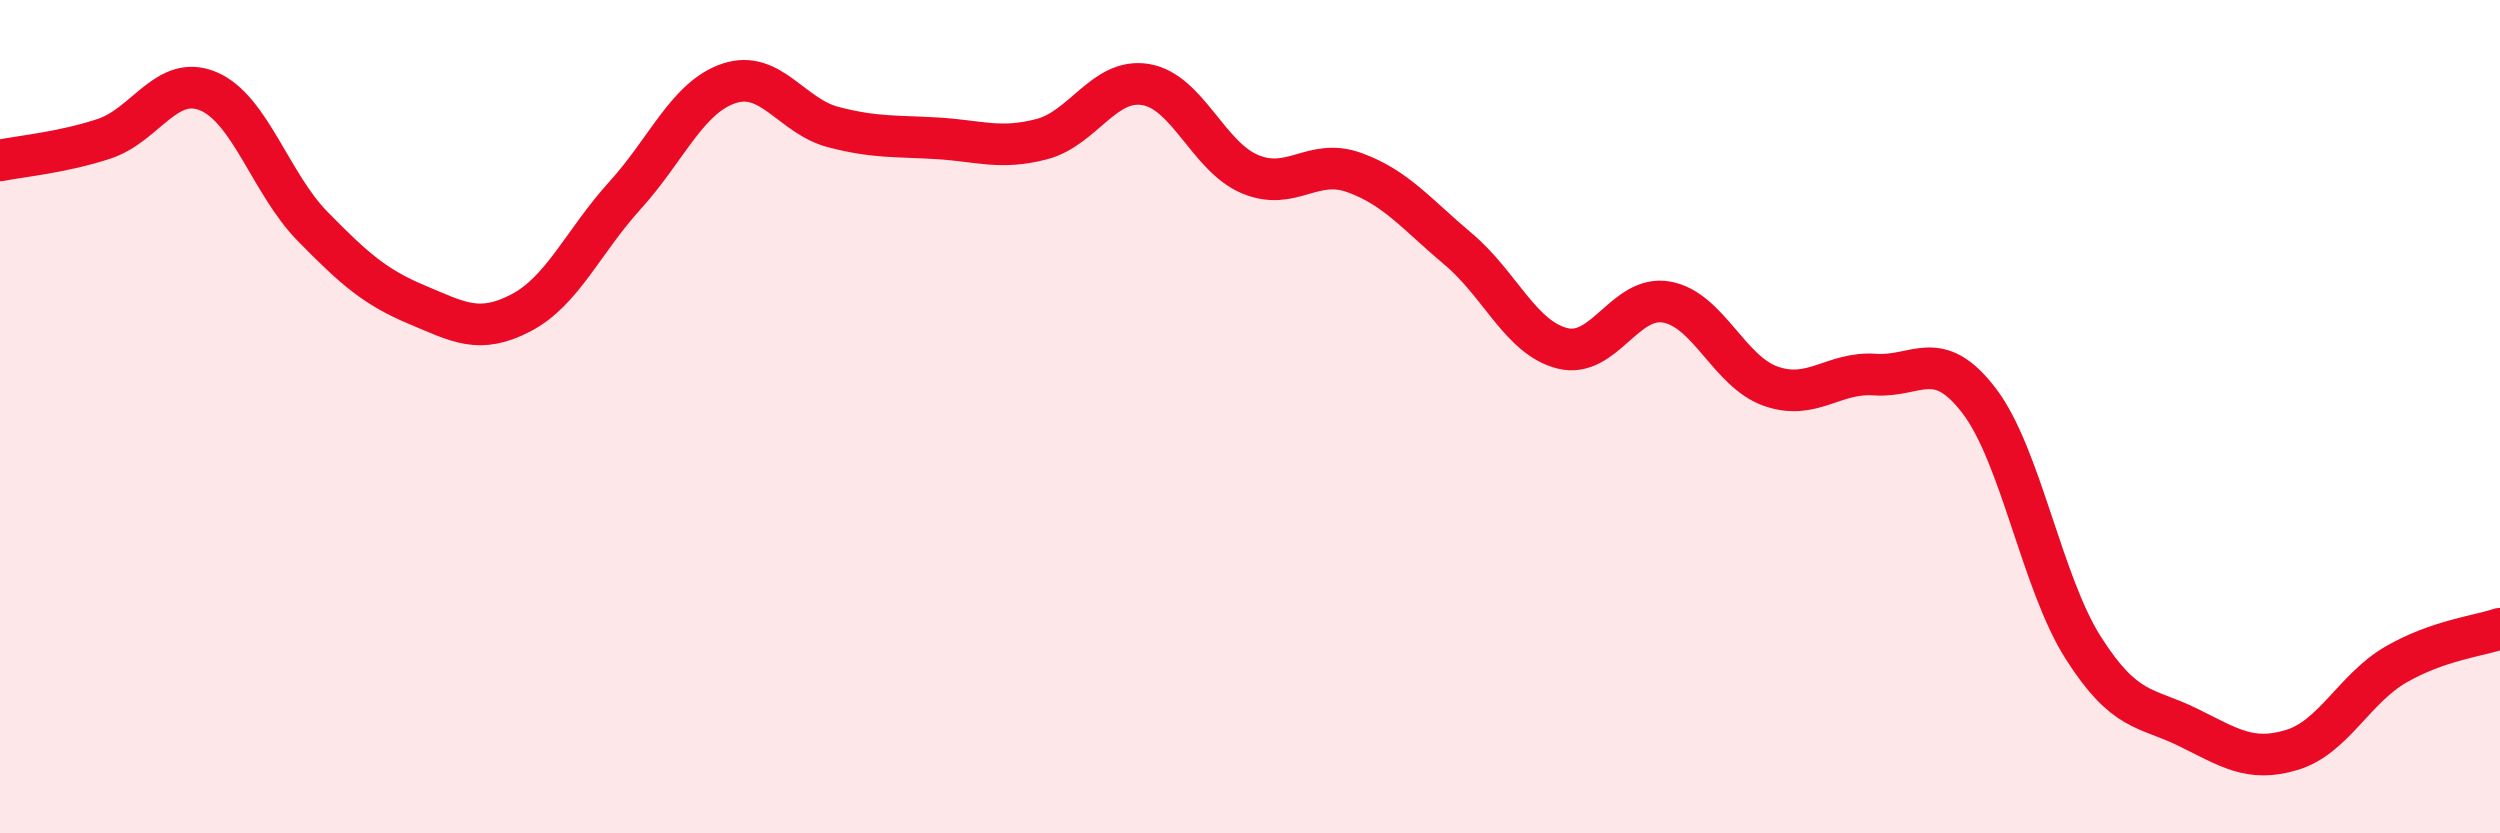
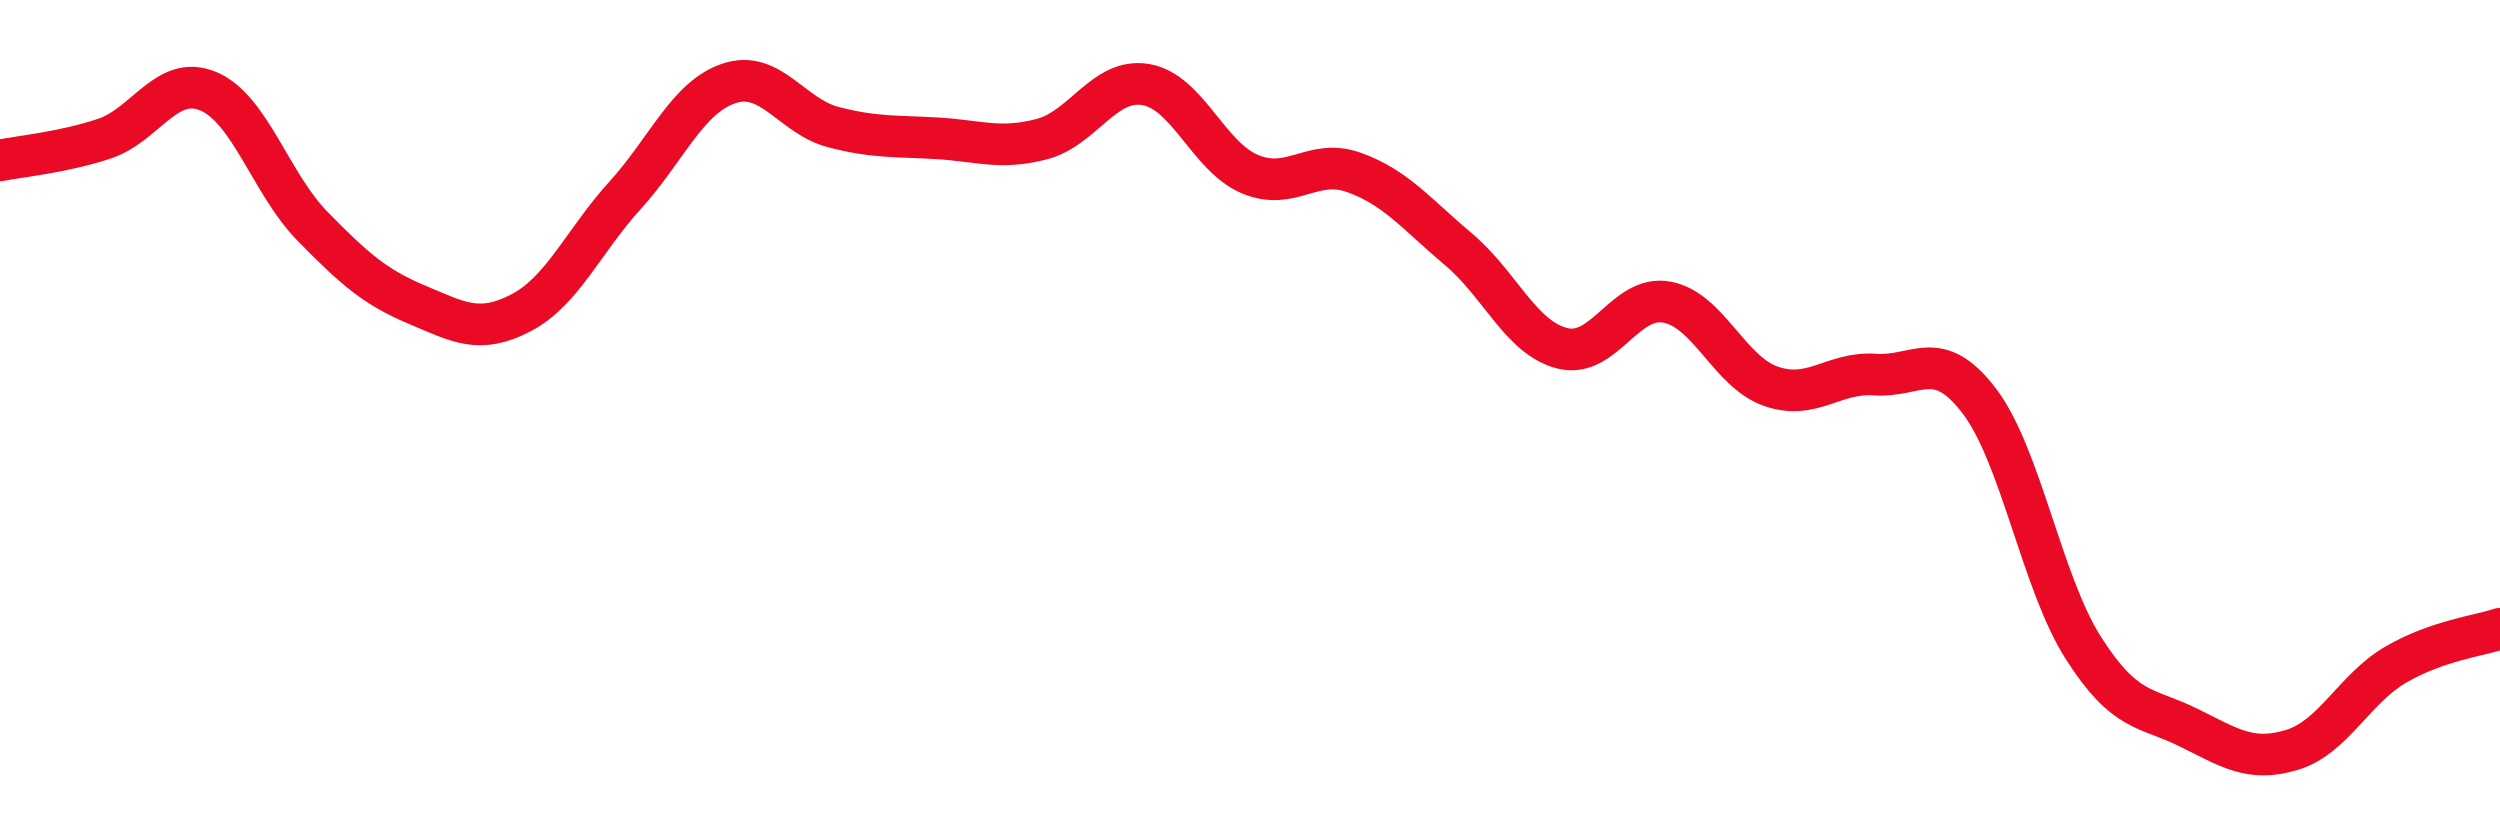
<svg xmlns="http://www.w3.org/2000/svg" width="60" height="20" viewBox="0 0 60 20">
-   <path d="M 0,3.85 C 0.5,3.75 1.5,3.66 2.5,3.33 C 3.5,3 4,1.77 5,2.19 C 6,2.61 6.5,4.41 7.5,5.43 C 8.5,6.45 9,6.89 10,7.31 C 11,7.73 11.5,8.03 12.5,7.51 C 13.5,6.99 14,5.79 15,4.69 C 16,3.59 16.5,2.33 17.5,2 C 18.5,1.67 19,2.79 20,3.05 C 21,3.31 21.5,3.26 22.5,3.32 C 23.5,3.38 24,3.6 25,3.34 C 26,3.08 26.5,1.86 27.5,2.03 C 28.5,2.2 29,3.76 30,4.18 C 31,4.6 31.5,3.78 32.5,4.14 C 33.5,4.5 34,5.14 35,5.98 C 36,6.82 36.5,8.11 37.5,8.36 C 38.5,8.61 39,7.07 40,7.25 C 41,7.43 41.5,8.92 42.5,9.27 C 43.5,9.62 44,8.92 45,8.99 C 46,9.06 46.5,8.31 47.5,9.62 C 48.5,10.93 49,13.98 50,15.55 C 51,17.12 51.5,16.96 52.5,17.45 C 53.5,17.94 54,18.3 55,18 C 56,17.7 56.5,16.53 57.5,15.95 C 58.5,15.37 59.5,15.26 60,15.09L60 20L0 20Z" fill="#EB0A25" opacity="0.1" stroke-linecap="round" stroke-linejoin="round" />
  <path d="M 0,3.85 C 0.5,3.75 1.5,3.66 2.5,3.33 C 3.5,3 4,1.77 5,2.19 C 6,2.61 6.5,4.41 7.5,5.43 C 8.5,6.45 9,6.89 10,7.31 C 11,7.73 11.5,8.03 12.5,7.51 C 13.5,6.99 14,5.79 15,4.69 C 16,3.59 16.5,2.33 17.5,2 C 18.5,1.67 19,2.79 20,3.05 C 21,3.31 21.5,3.26 22.5,3.32 C 23.5,3.38 24,3.6 25,3.34 C 26,3.08 26.5,1.86 27.5,2.03 C 28.5,2.2 29,3.76 30,4.18 C 31,4.6 31.5,3.78 32.5,4.14 C 33.5,4.5 34,5.14 35,5.98 C 36,6.82 36.5,8.11 37.5,8.36 C 38.5,8.61 39,7.07 40,7.25 C 41,7.43 41.5,8.92 42.5,9.27 C 43.5,9.62 44,8.92 45,8.99 C 46,9.06 46.5,8.31 47.5,9.62 C 48.5,10.93 49,13.98 50,15.55 C 51,17.12 51.5,16.96 52.5,17.45 C 53.5,17.94 54,18.3 55,18 C 56,17.7 56.5,16.53 57.5,15.95 C 58.5,15.37 59.5,15.26 60,15.09" stroke="#EB0A25" stroke-width="1" fill="none" stroke-linecap="round" stroke-linejoin="round" />
</svg>